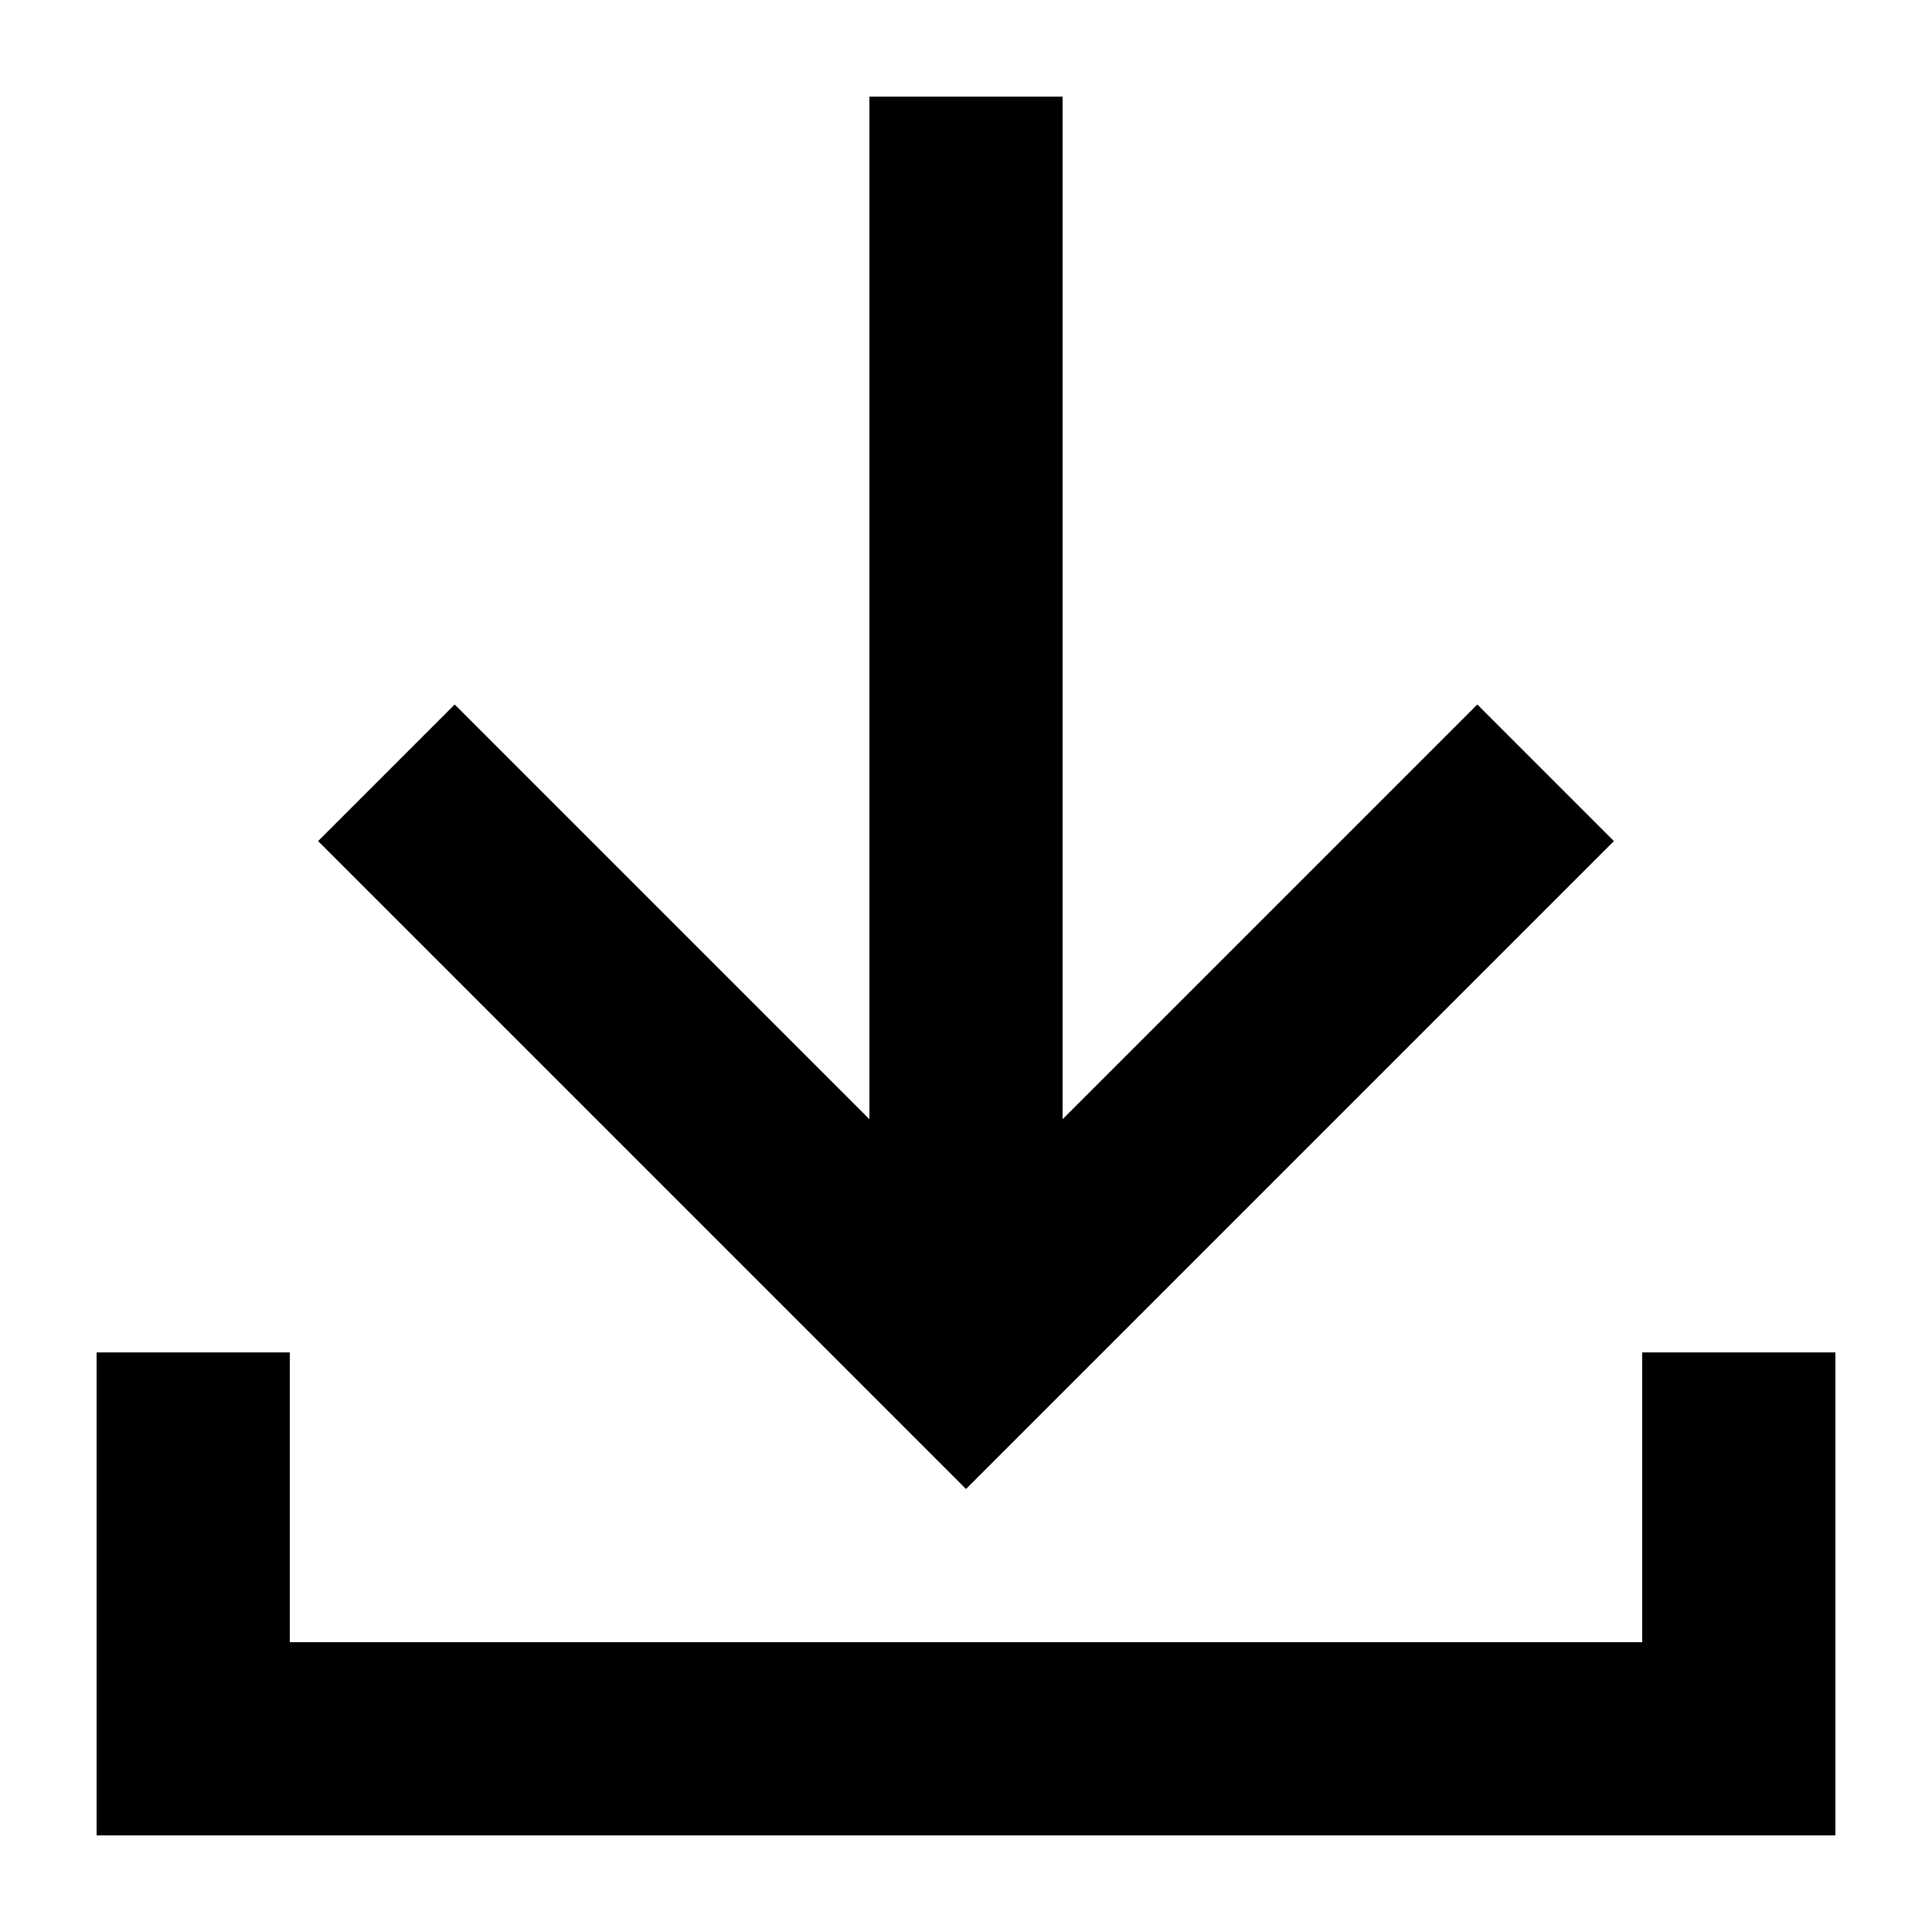
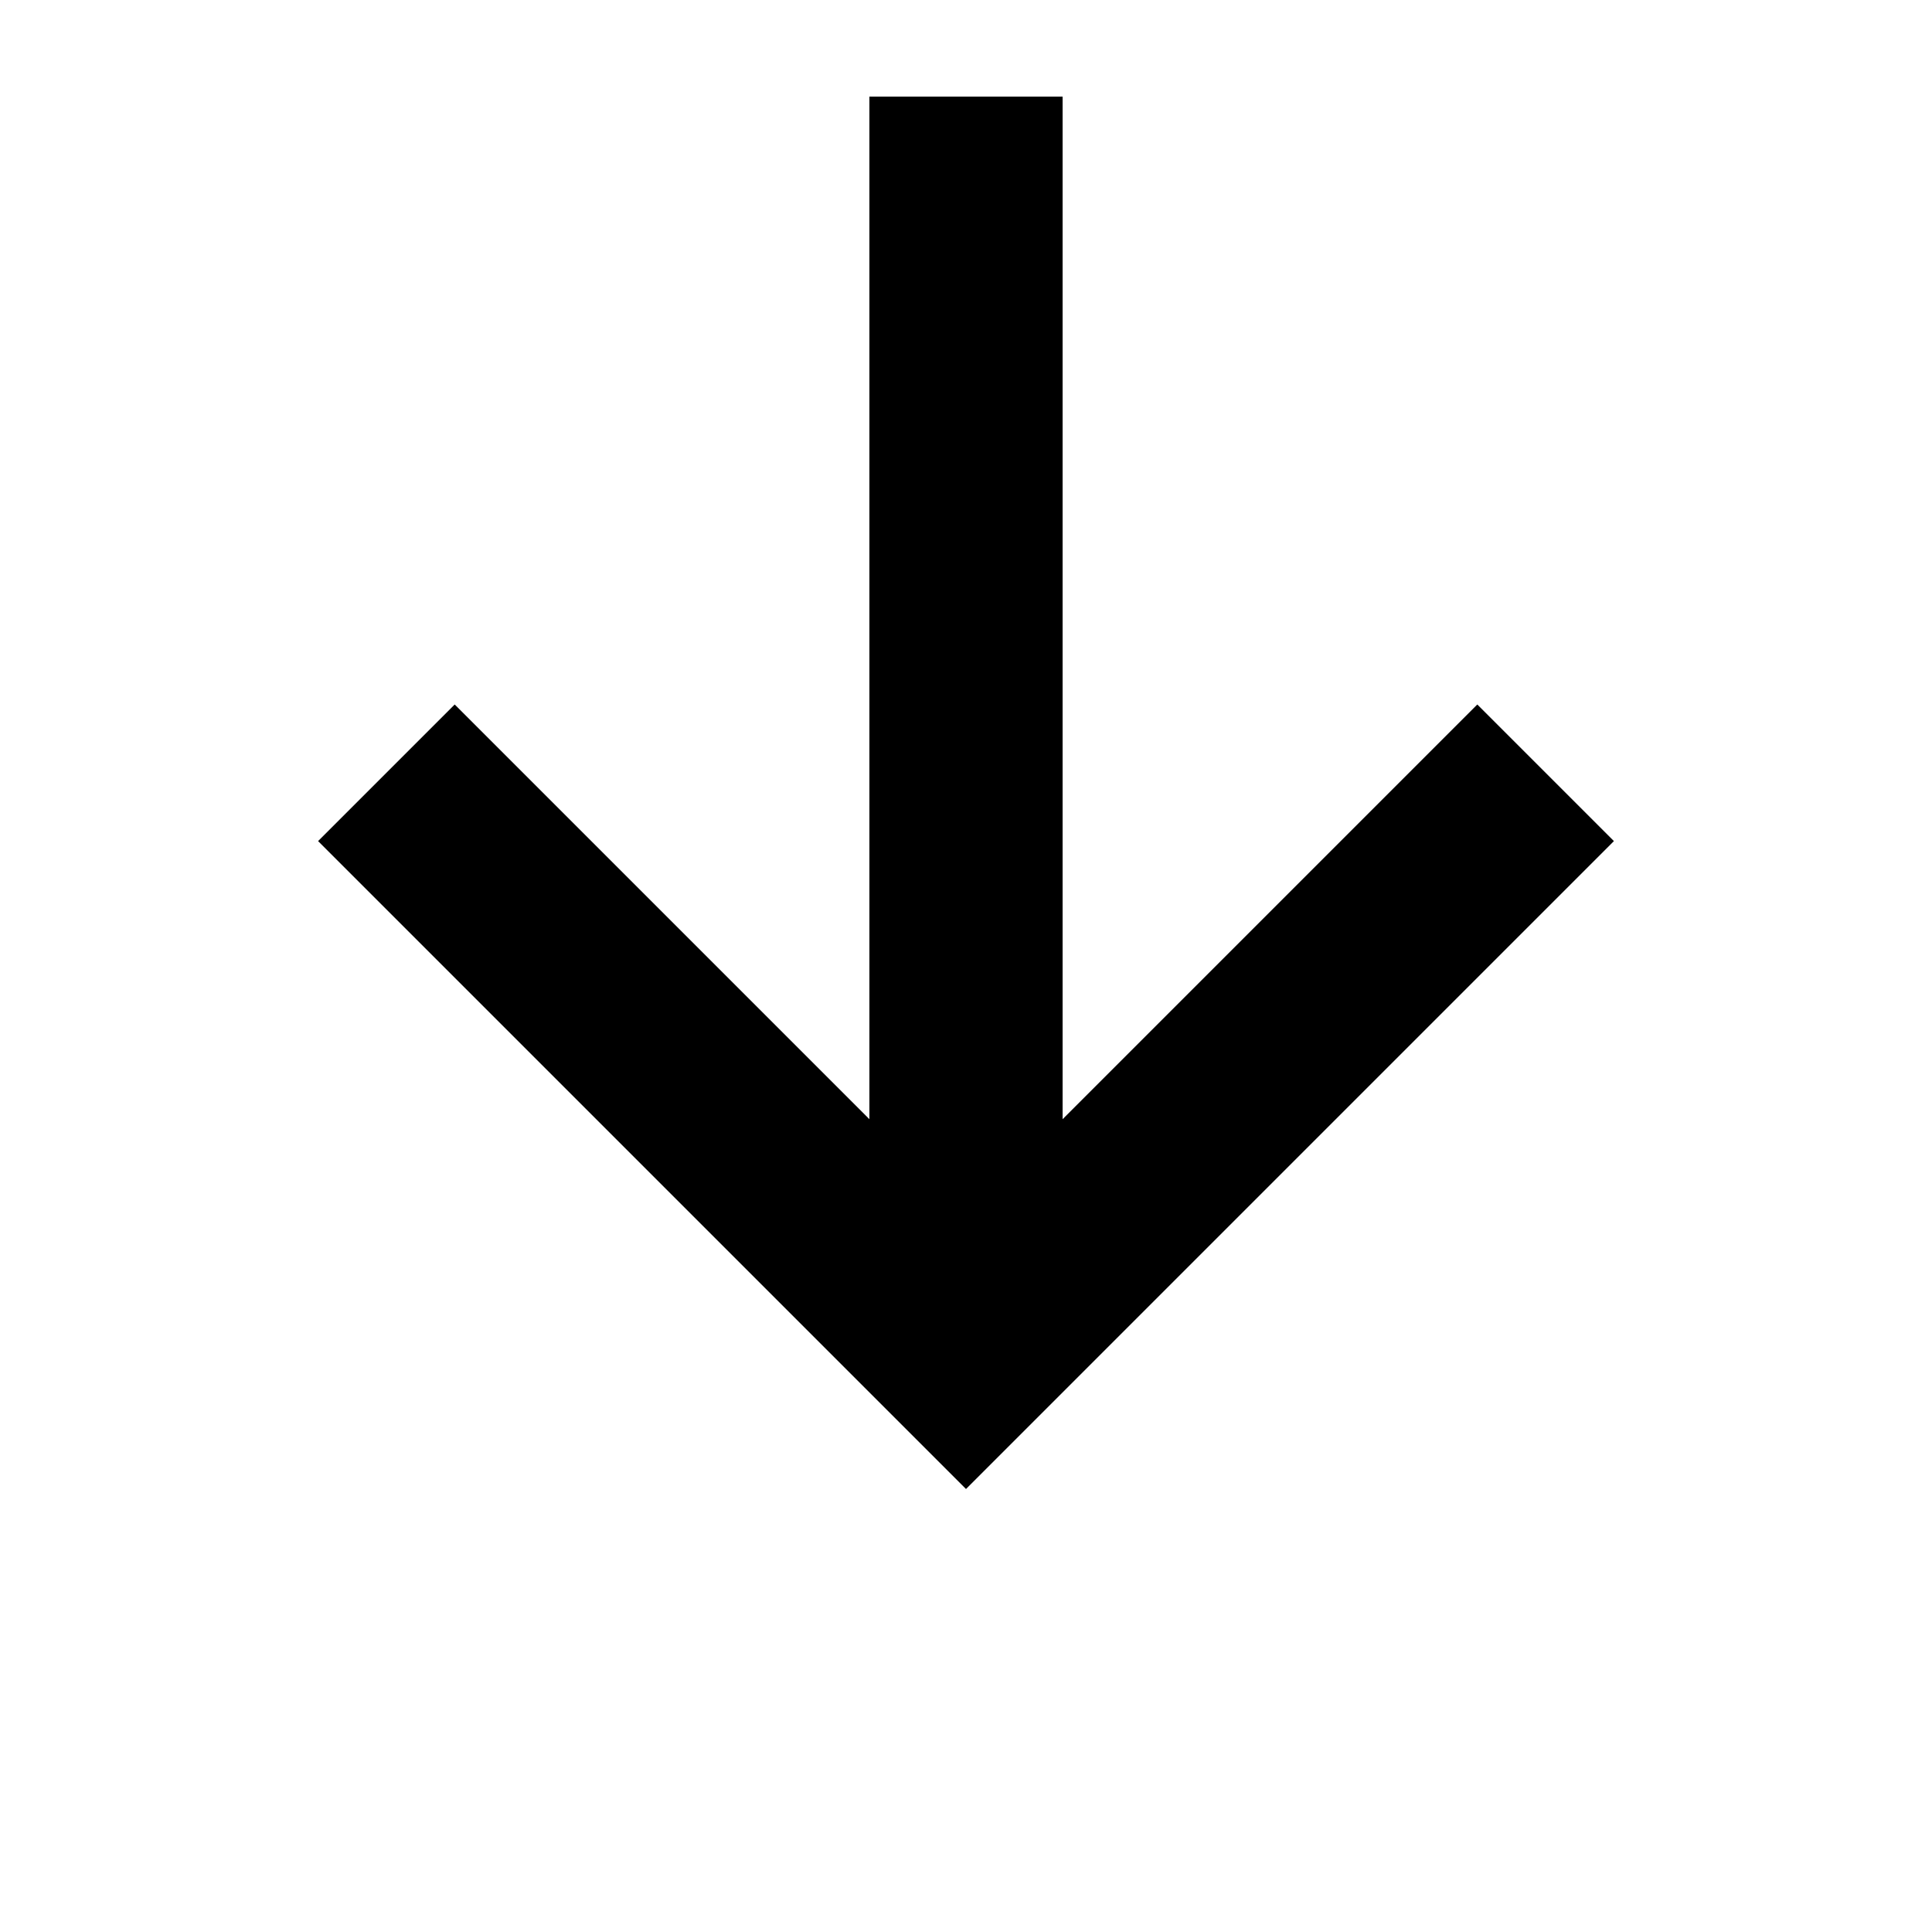
<svg xmlns="http://www.w3.org/2000/svg" id="download" width="20" height="20" viewBox="0 0 20 20">
  <rect id="Rectangle_736" data-name="Rectangle 736" width="20" height="20" fill="none" />
  <path id="Path_30" data-name="Path 30" d="M10,1V13" fill="none" stroke="#000000" stroke-width="2" />
-   <path id="Path_31" data-name="Path 31" d="M2,14v4H18V14" fill="none" stroke="#000000" stroke-width="2" />
  <path id="Path_32" data-name="Path 32" d="M4,8l6,6,6-6" fill="none" stroke="#000000" stroke-width="2" />
</svg>